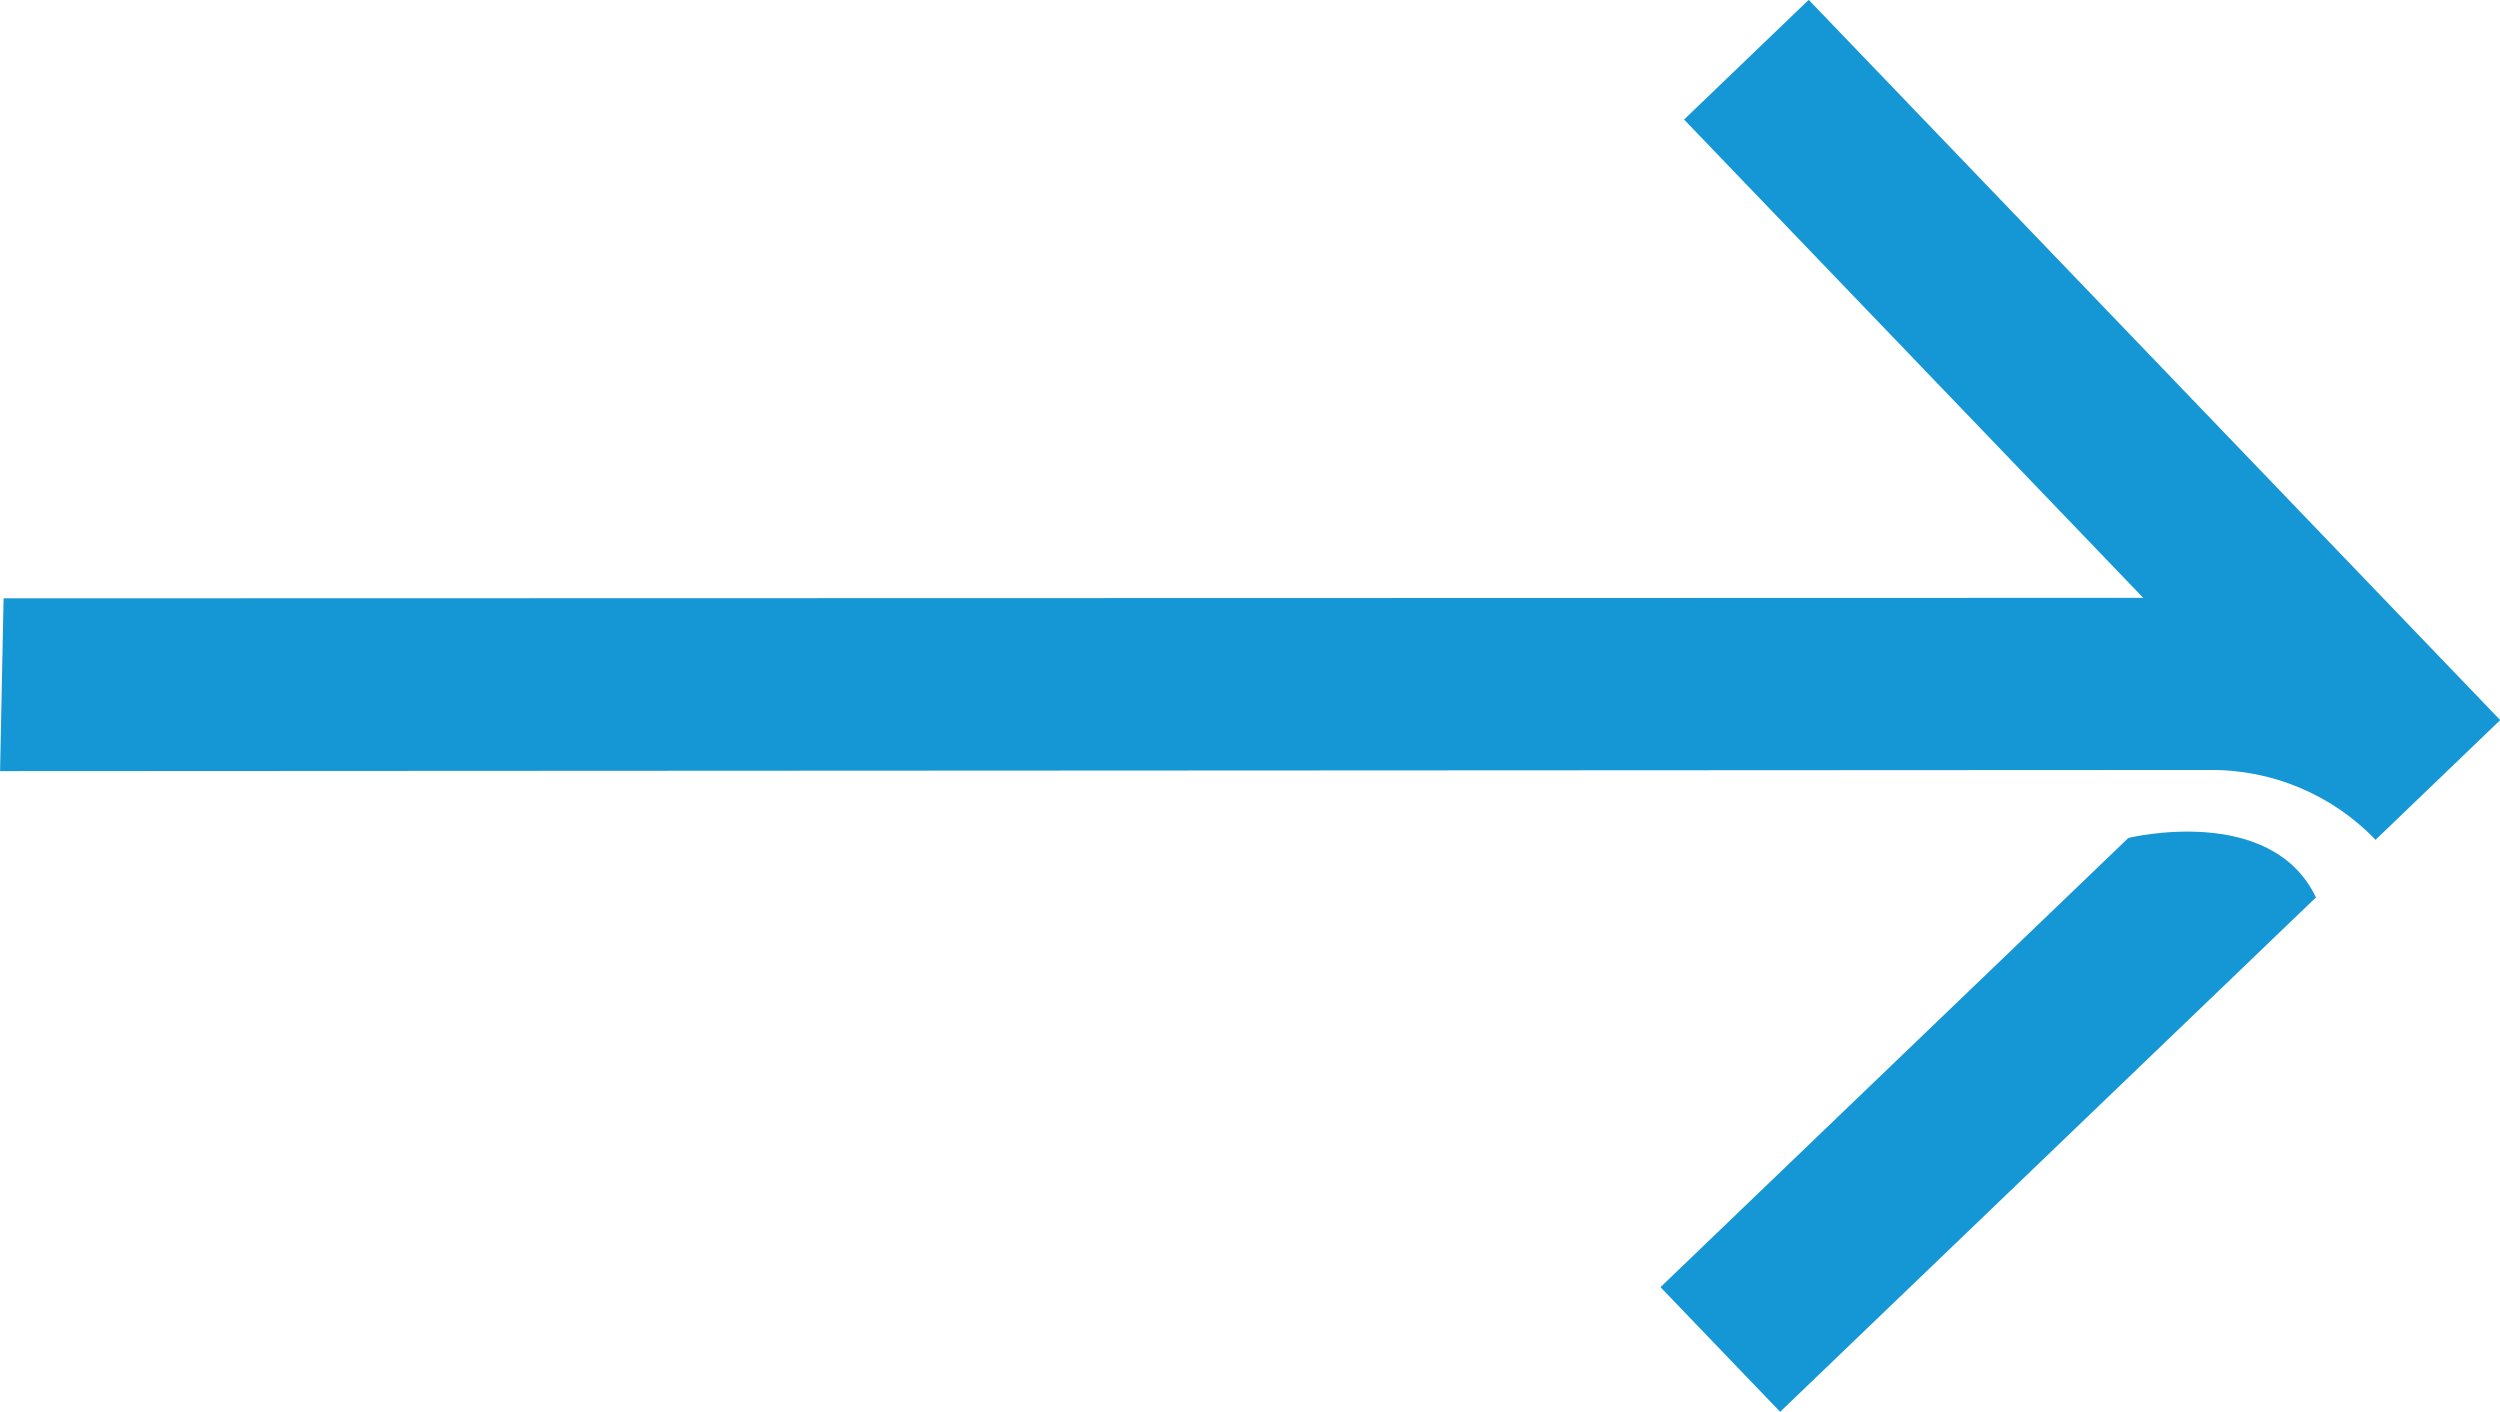
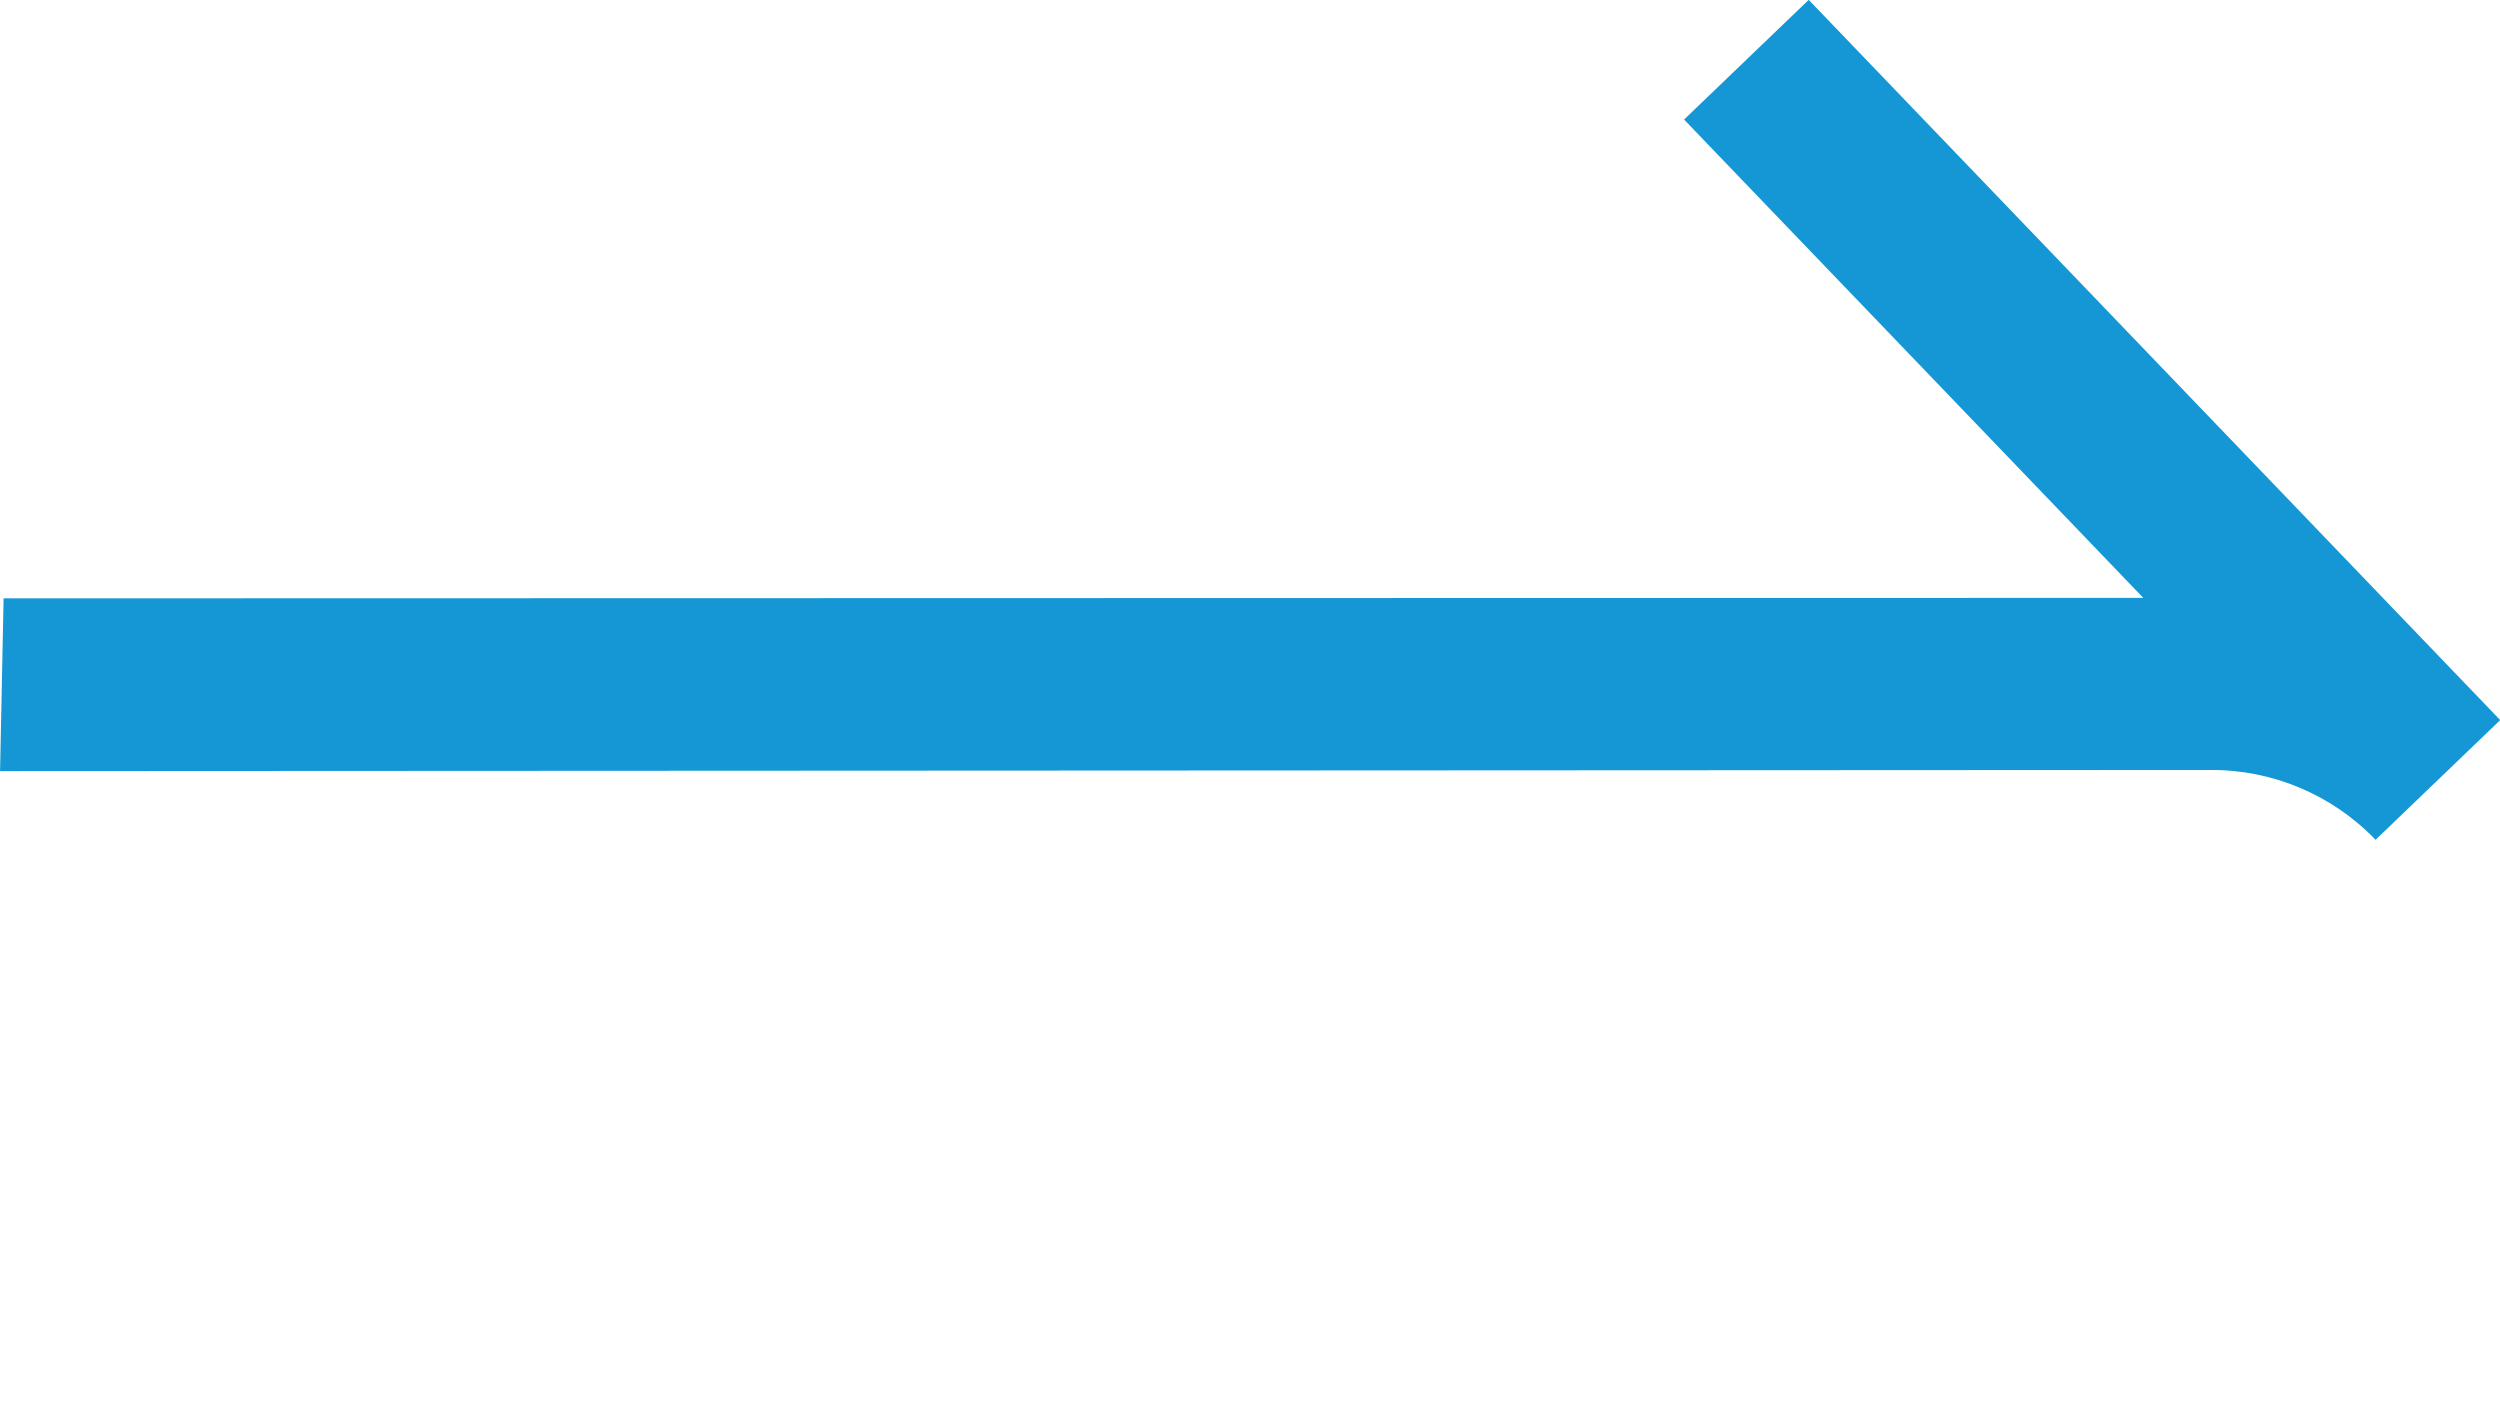
<svg xmlns="http://www.w3.org/2000/svg" fill="#000000" height="542.2" preserveAspectRatio="xMidYMid meet" version="1" viewBox="59.9 275.9 960.1 542.2" width="960.1" zoomAndPan="magnify">
  <g id="change1_1">
    <path d="m59.927,572.039l1.353-66.347,821.722-.19-176.352-183.695,47.871-45.957,265.554,276.596-47.869,45.973h0c-16.641-17.333-39.694-27.035-63.722-26.815l-848.556.435Z" fill="#1497d4" />
  </g>
  <g id="change1_2">
-     <path d="m847.892,625.921h-.005s29.302-28.127,29.302-28.127l.093-.089s54.714-13.441,72.042,22.837l-20.285,19.474-185.489,178.075-45.957-47.871,150.3-144.3Z" fill="#1497d4" />
-   </g>
+     </g>
</svg>